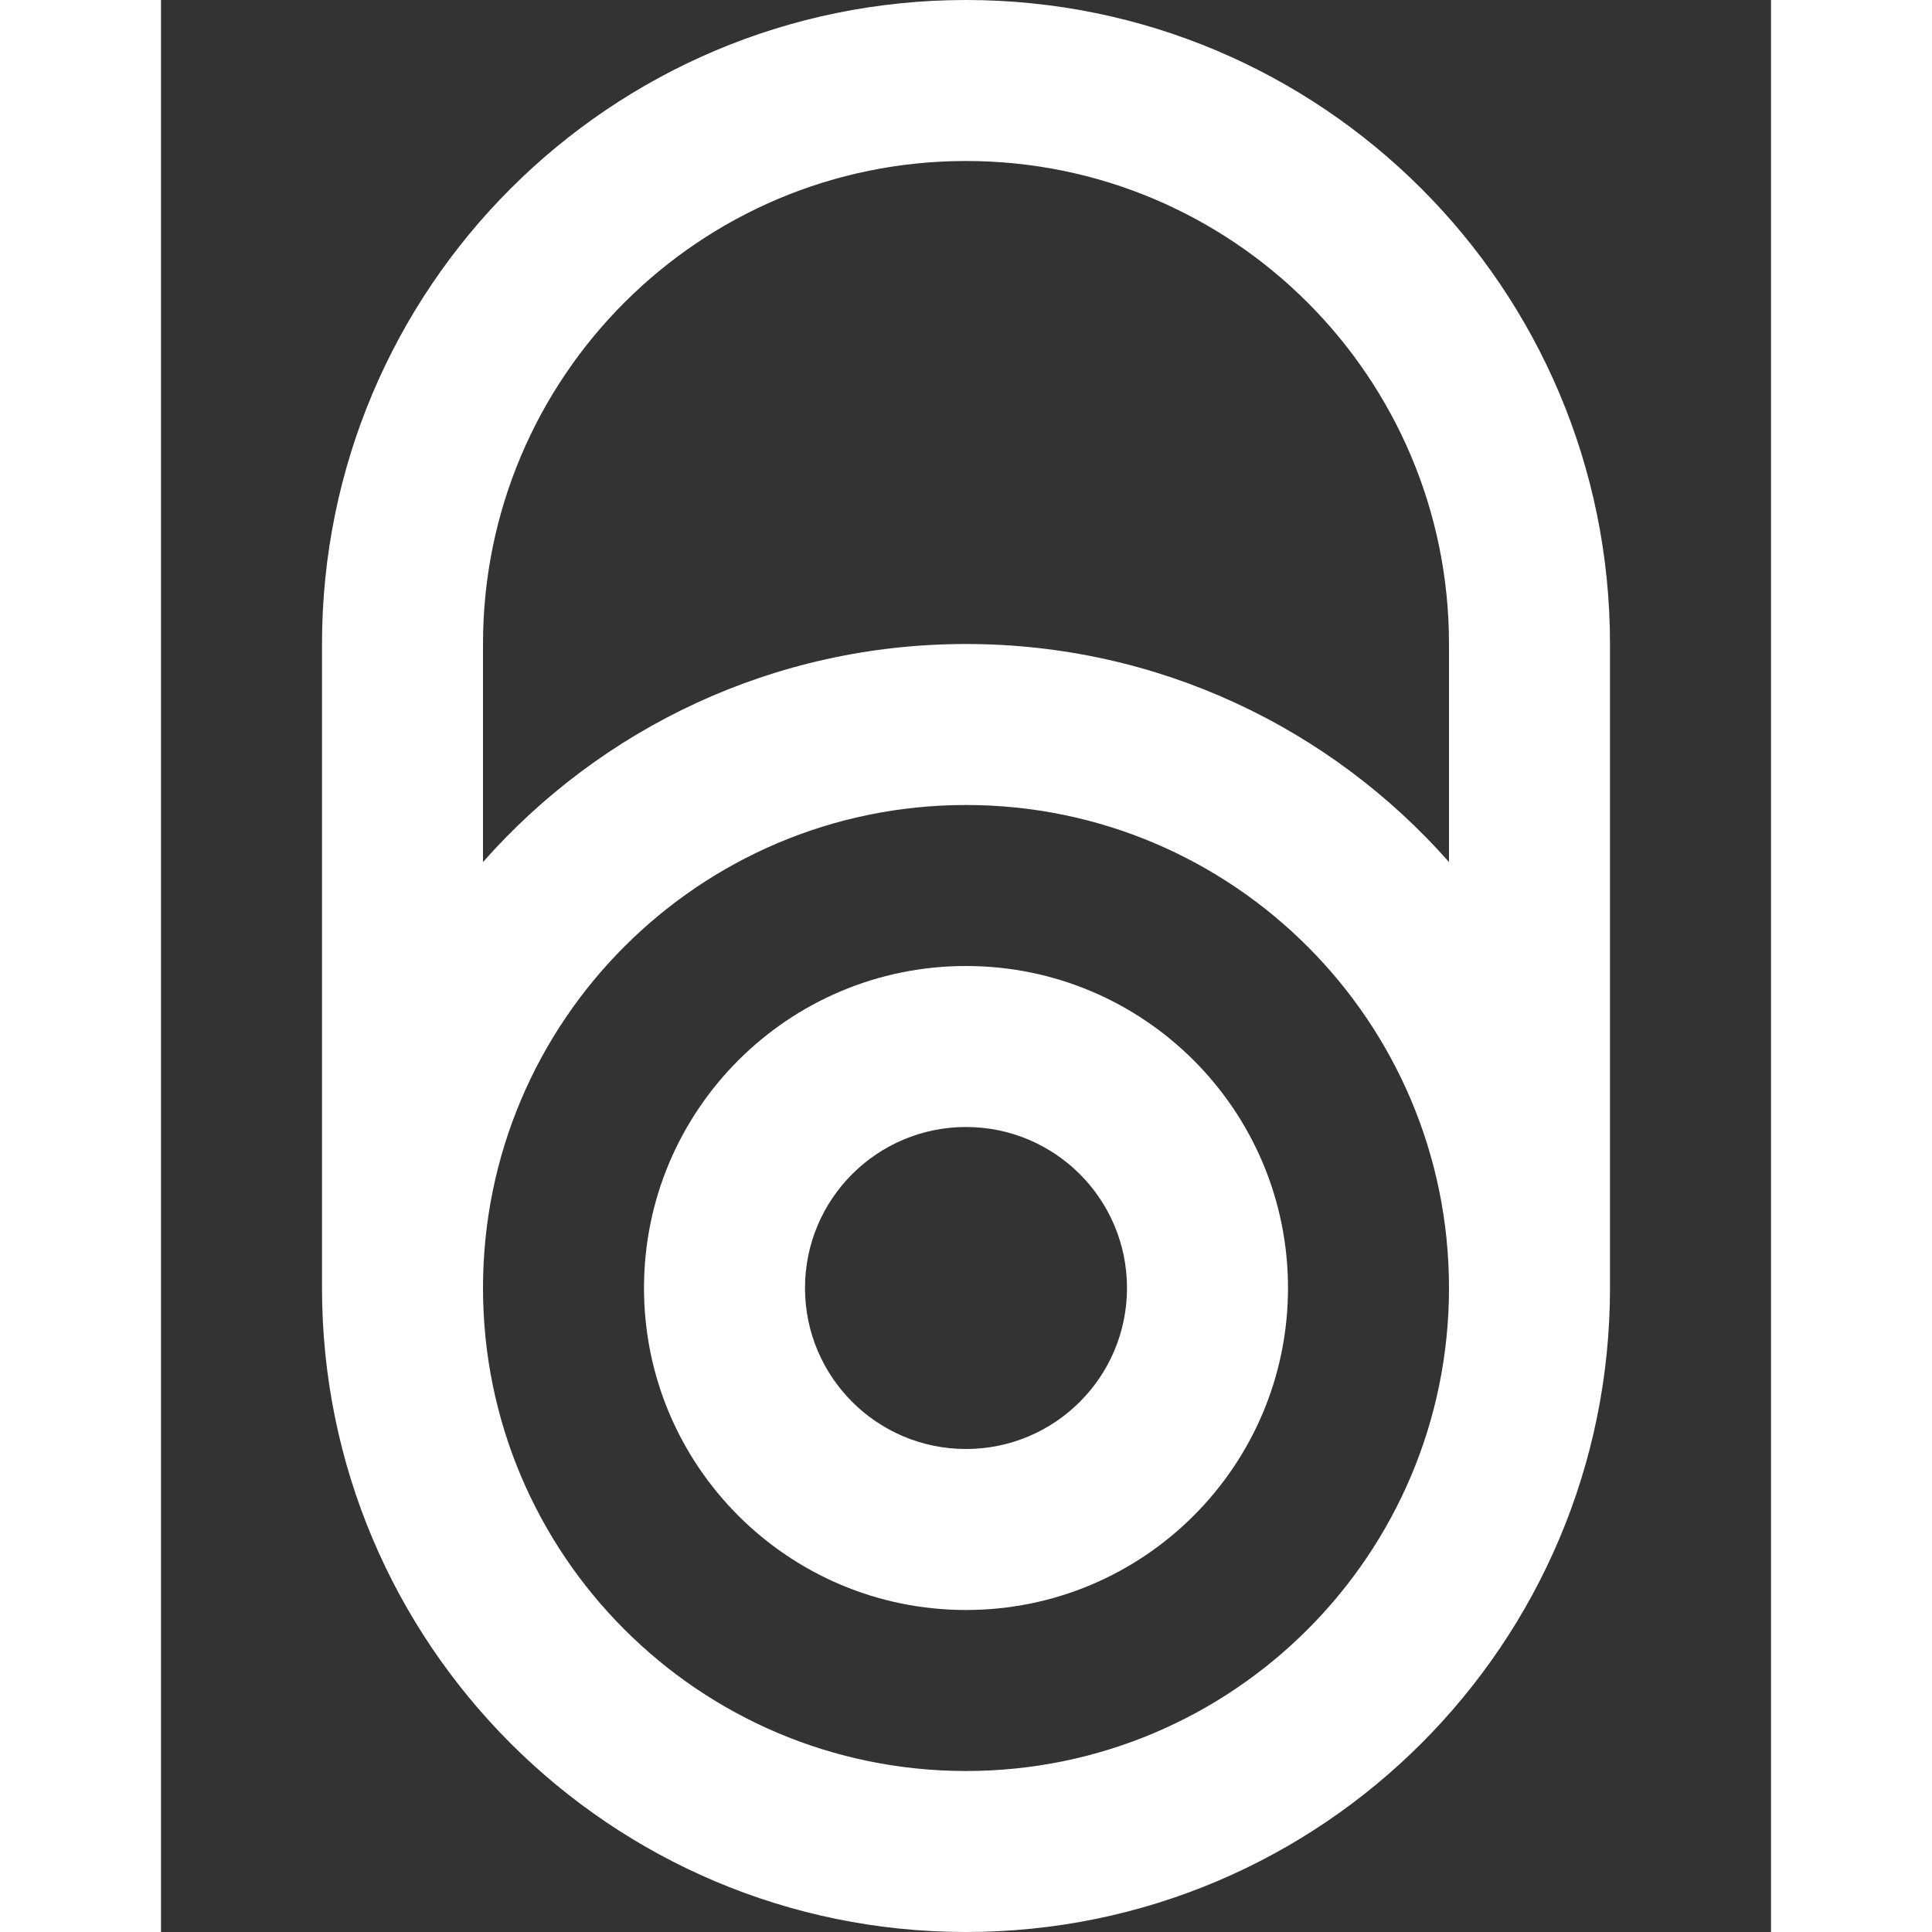
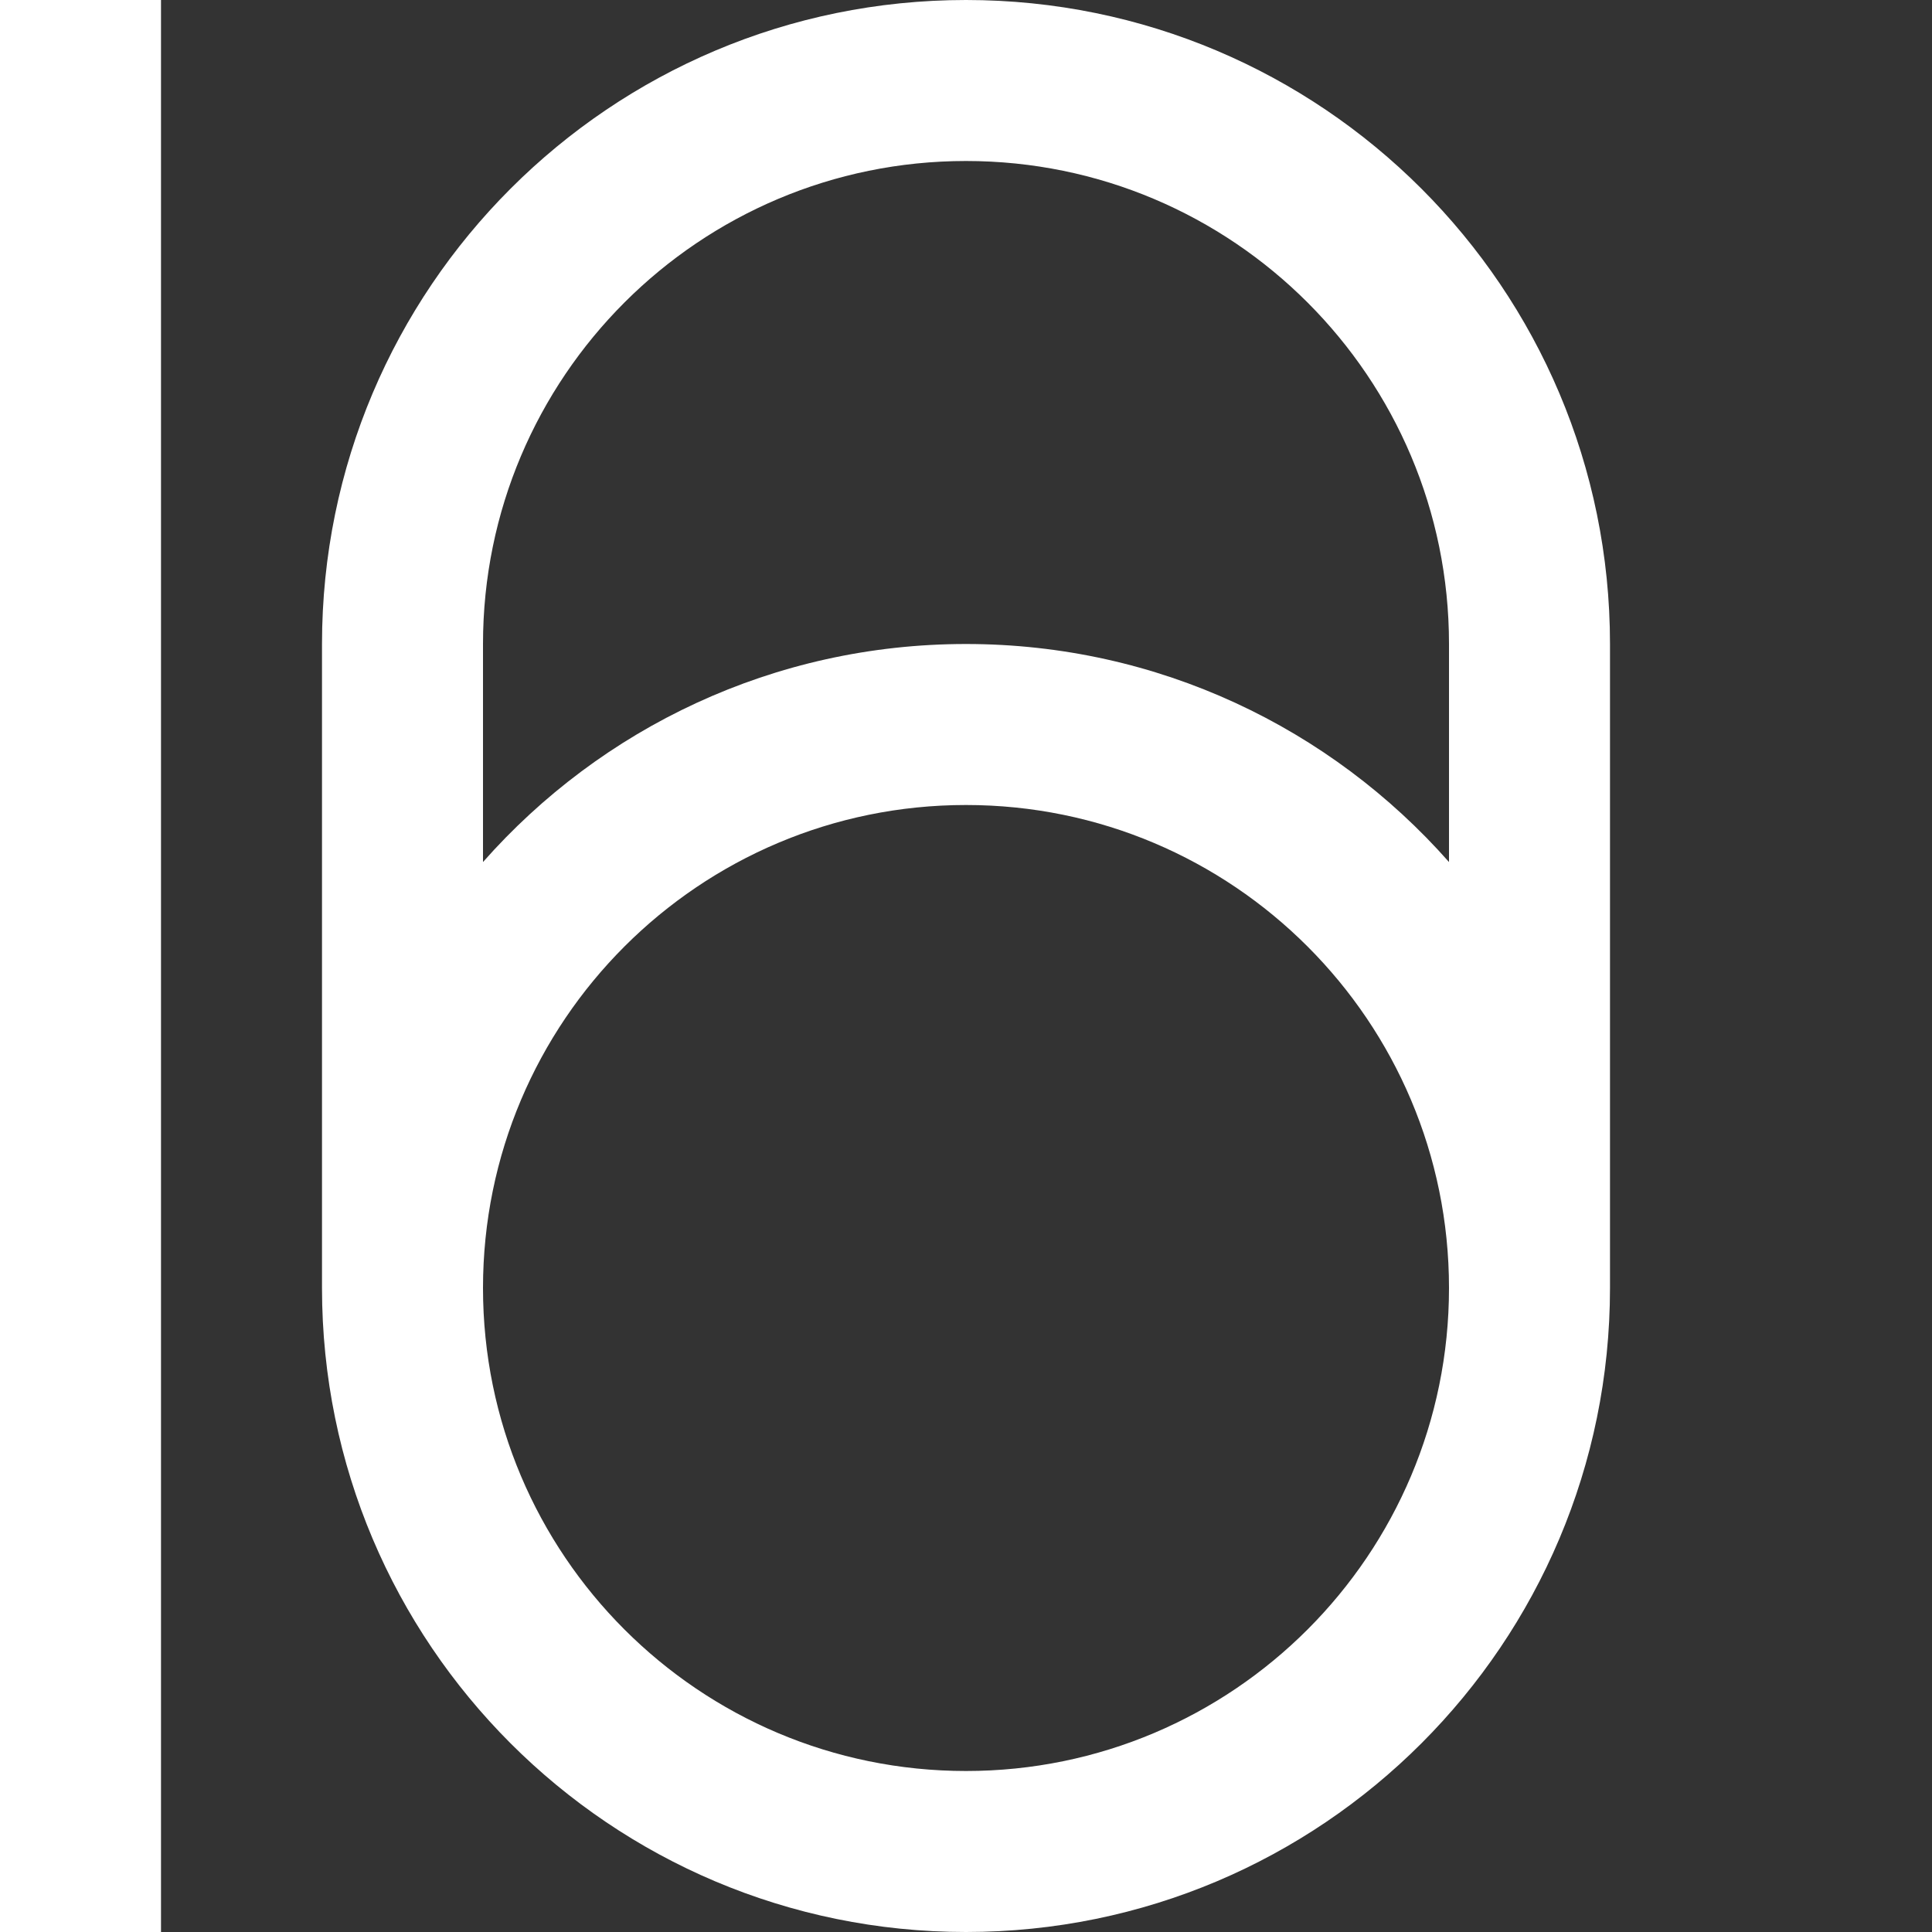
<svg xmlns="http://www.w3.org/2000/svg" width="48" height="48" viewBox="0 0 48 48" fill="none">
  <rect x="0" y="0" width="48" height="48" fill="#333333" stroke="none" />
  <g clip-path="url(#clip0_415_391)">
    <path d="M0 0H4V48H0V0Z" fill="white" />
-     <path d="M44 0H48V48H44V0Z" fill="white" />
-     <path fill-rule="evenodd" clip-rule="evenodd" d="M24 40C28.418 40 32 36.418 32 32C32 27.582 28.418 24 24 24C19.582 24 16 27.582 16 32C16 36.418 19.582 40 24 40ZM24 36C26.209 36 28 34.209 28 32C28 29.791 26.209 28 24 28C21.791 28 20 29.791 20 32C20 34.209 21.791 36 24 36Z" fill="white" />
    <path fill-rule="evenodd" clip-rule="evenodd" d="M8 32C8 40.837 15.163 48 24 48C32.837 48 40 40.837 40 32V16C40 7.163 32.837 0 24 0C15.163 0 8 7.163 8 16V32ZM36 16C36 9.373 30.627 4 24 4C17.373 4 12 9.373 12 16V21.417C14.932 18.095 19.221 16 24 16C28.779 16 33.068 18.095 36 21.417V16ZM36 32C36 25.373 30.627 20 24 20C17.373 20 12 25.373 12 32C12 38.627 17.373 44 24 44C30.627 44 36 38.627 36 32Z" fill="white" />
  </g>
  <defs>
    <clipPath id="clip0_415_391">
      <rect width="48" height="48" fill="white" />
    </clipPath>
  </defs>
</svg>